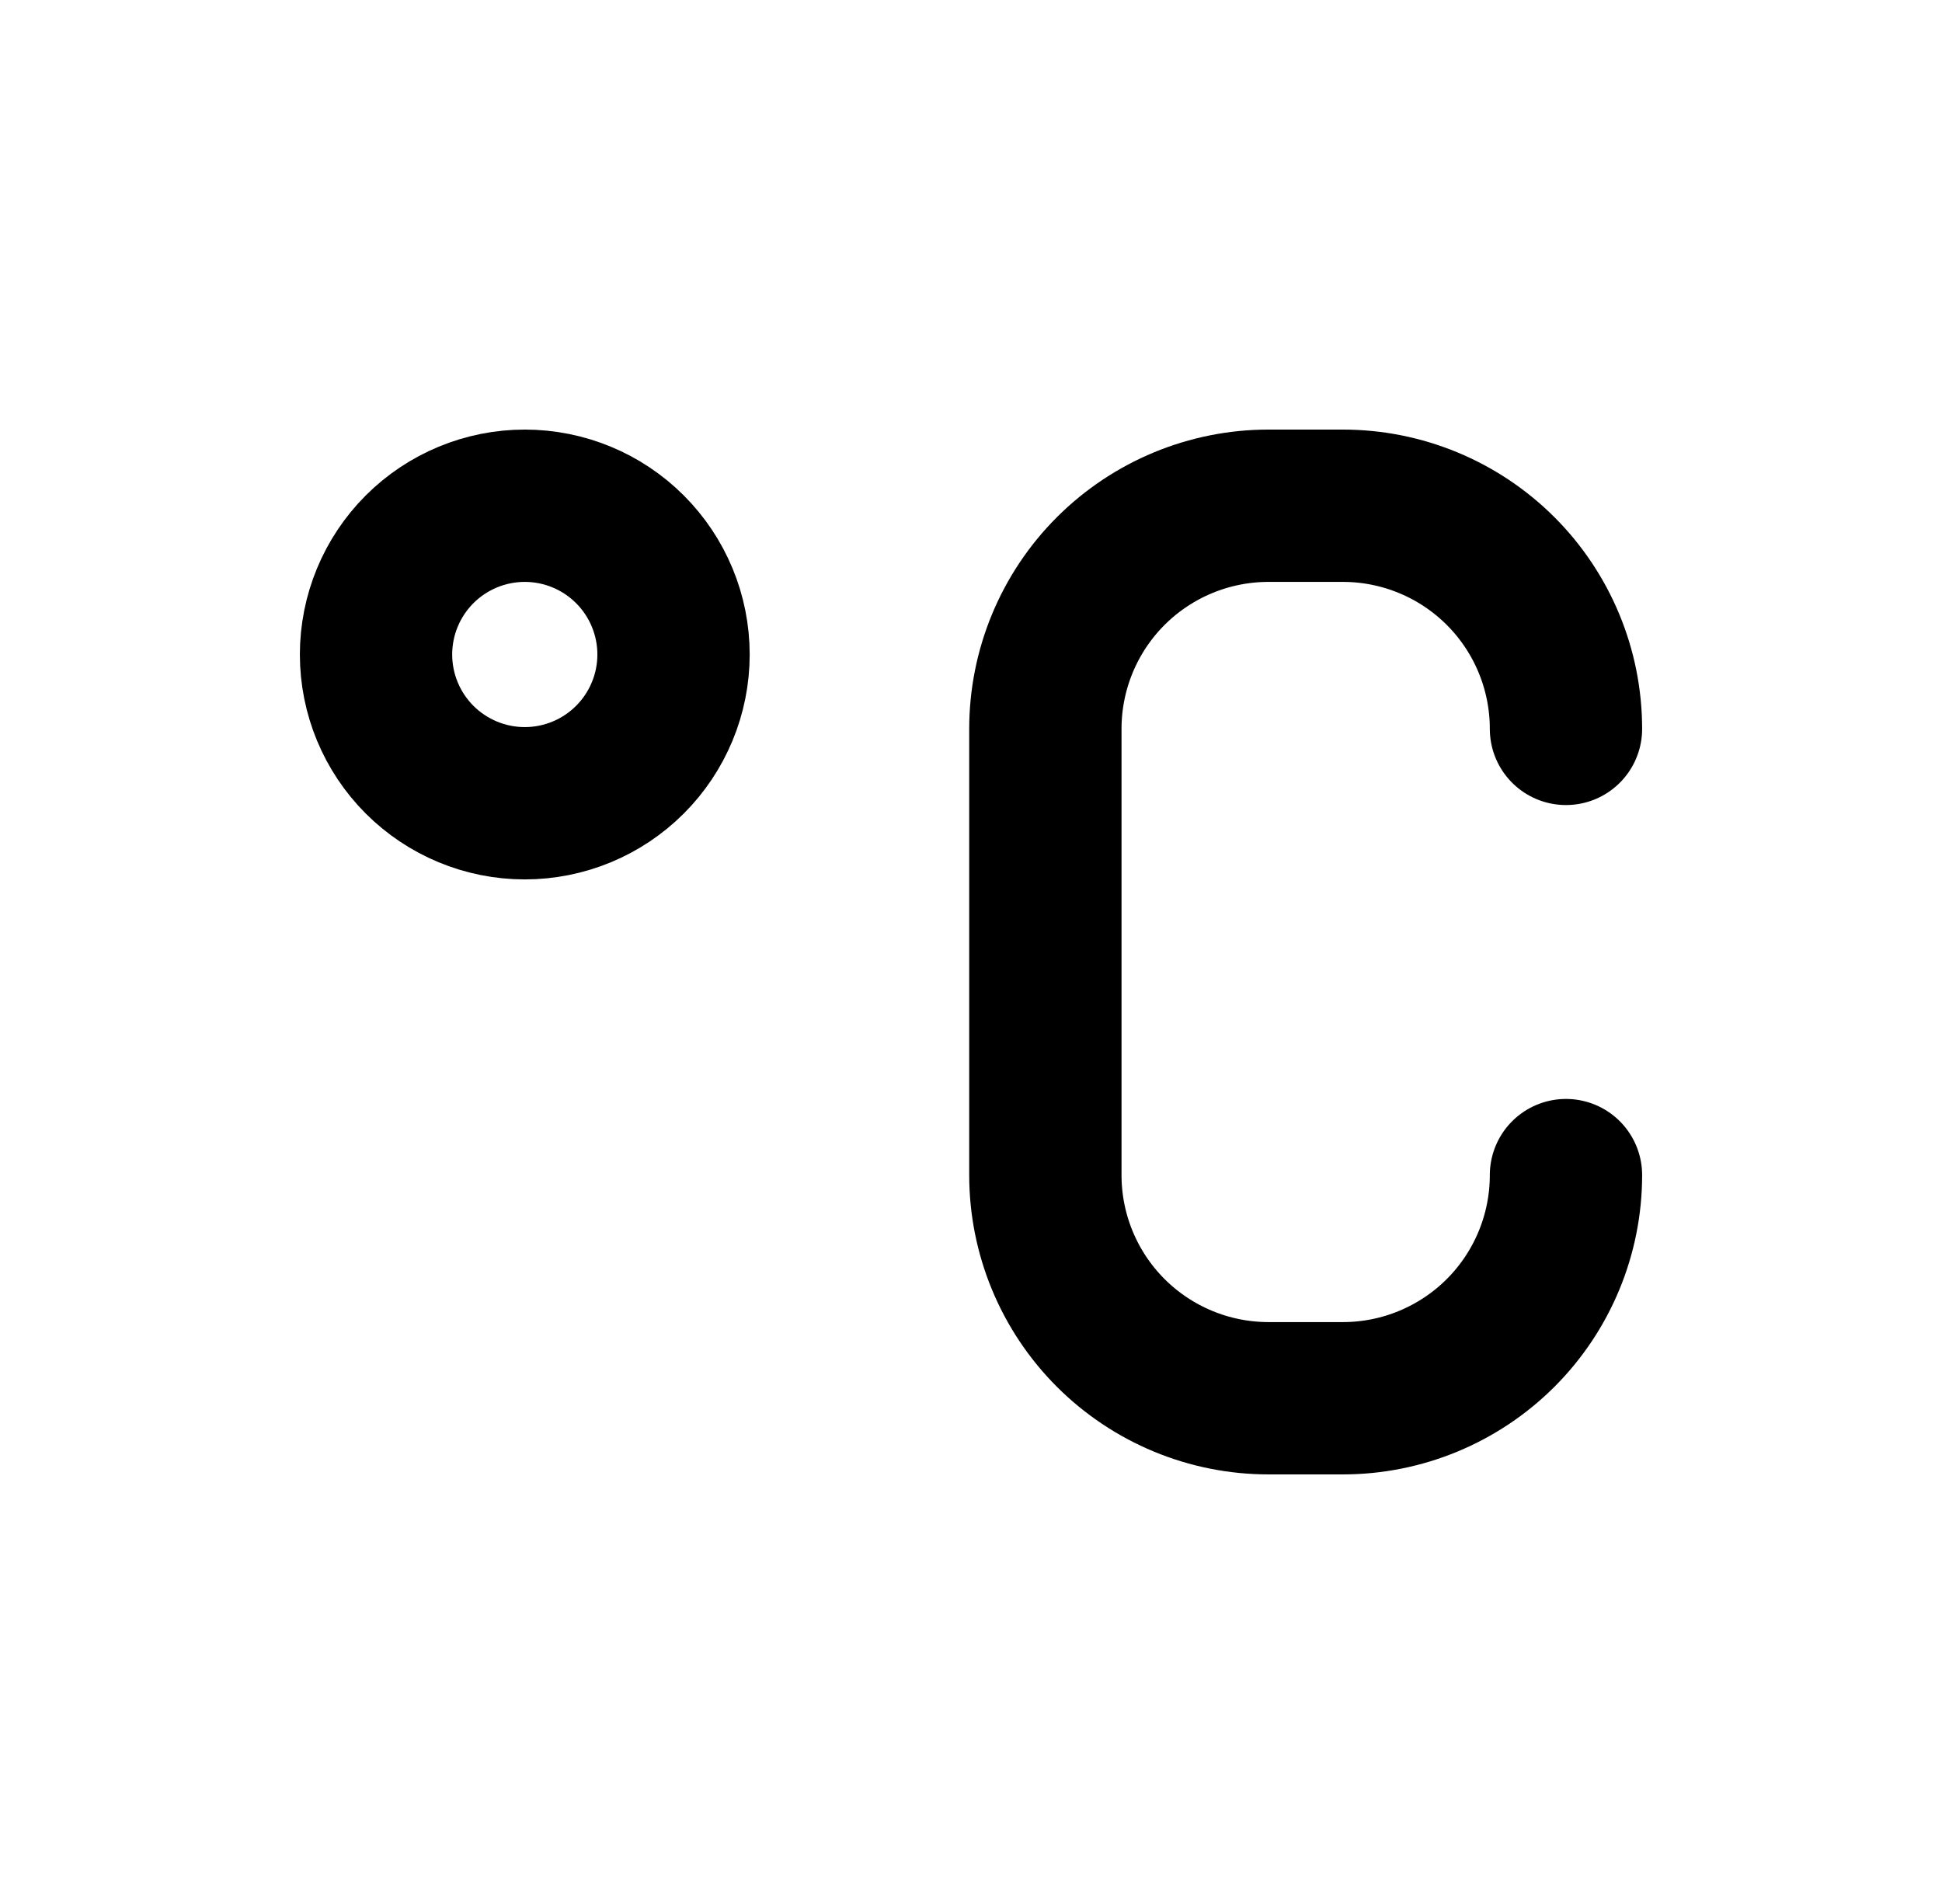
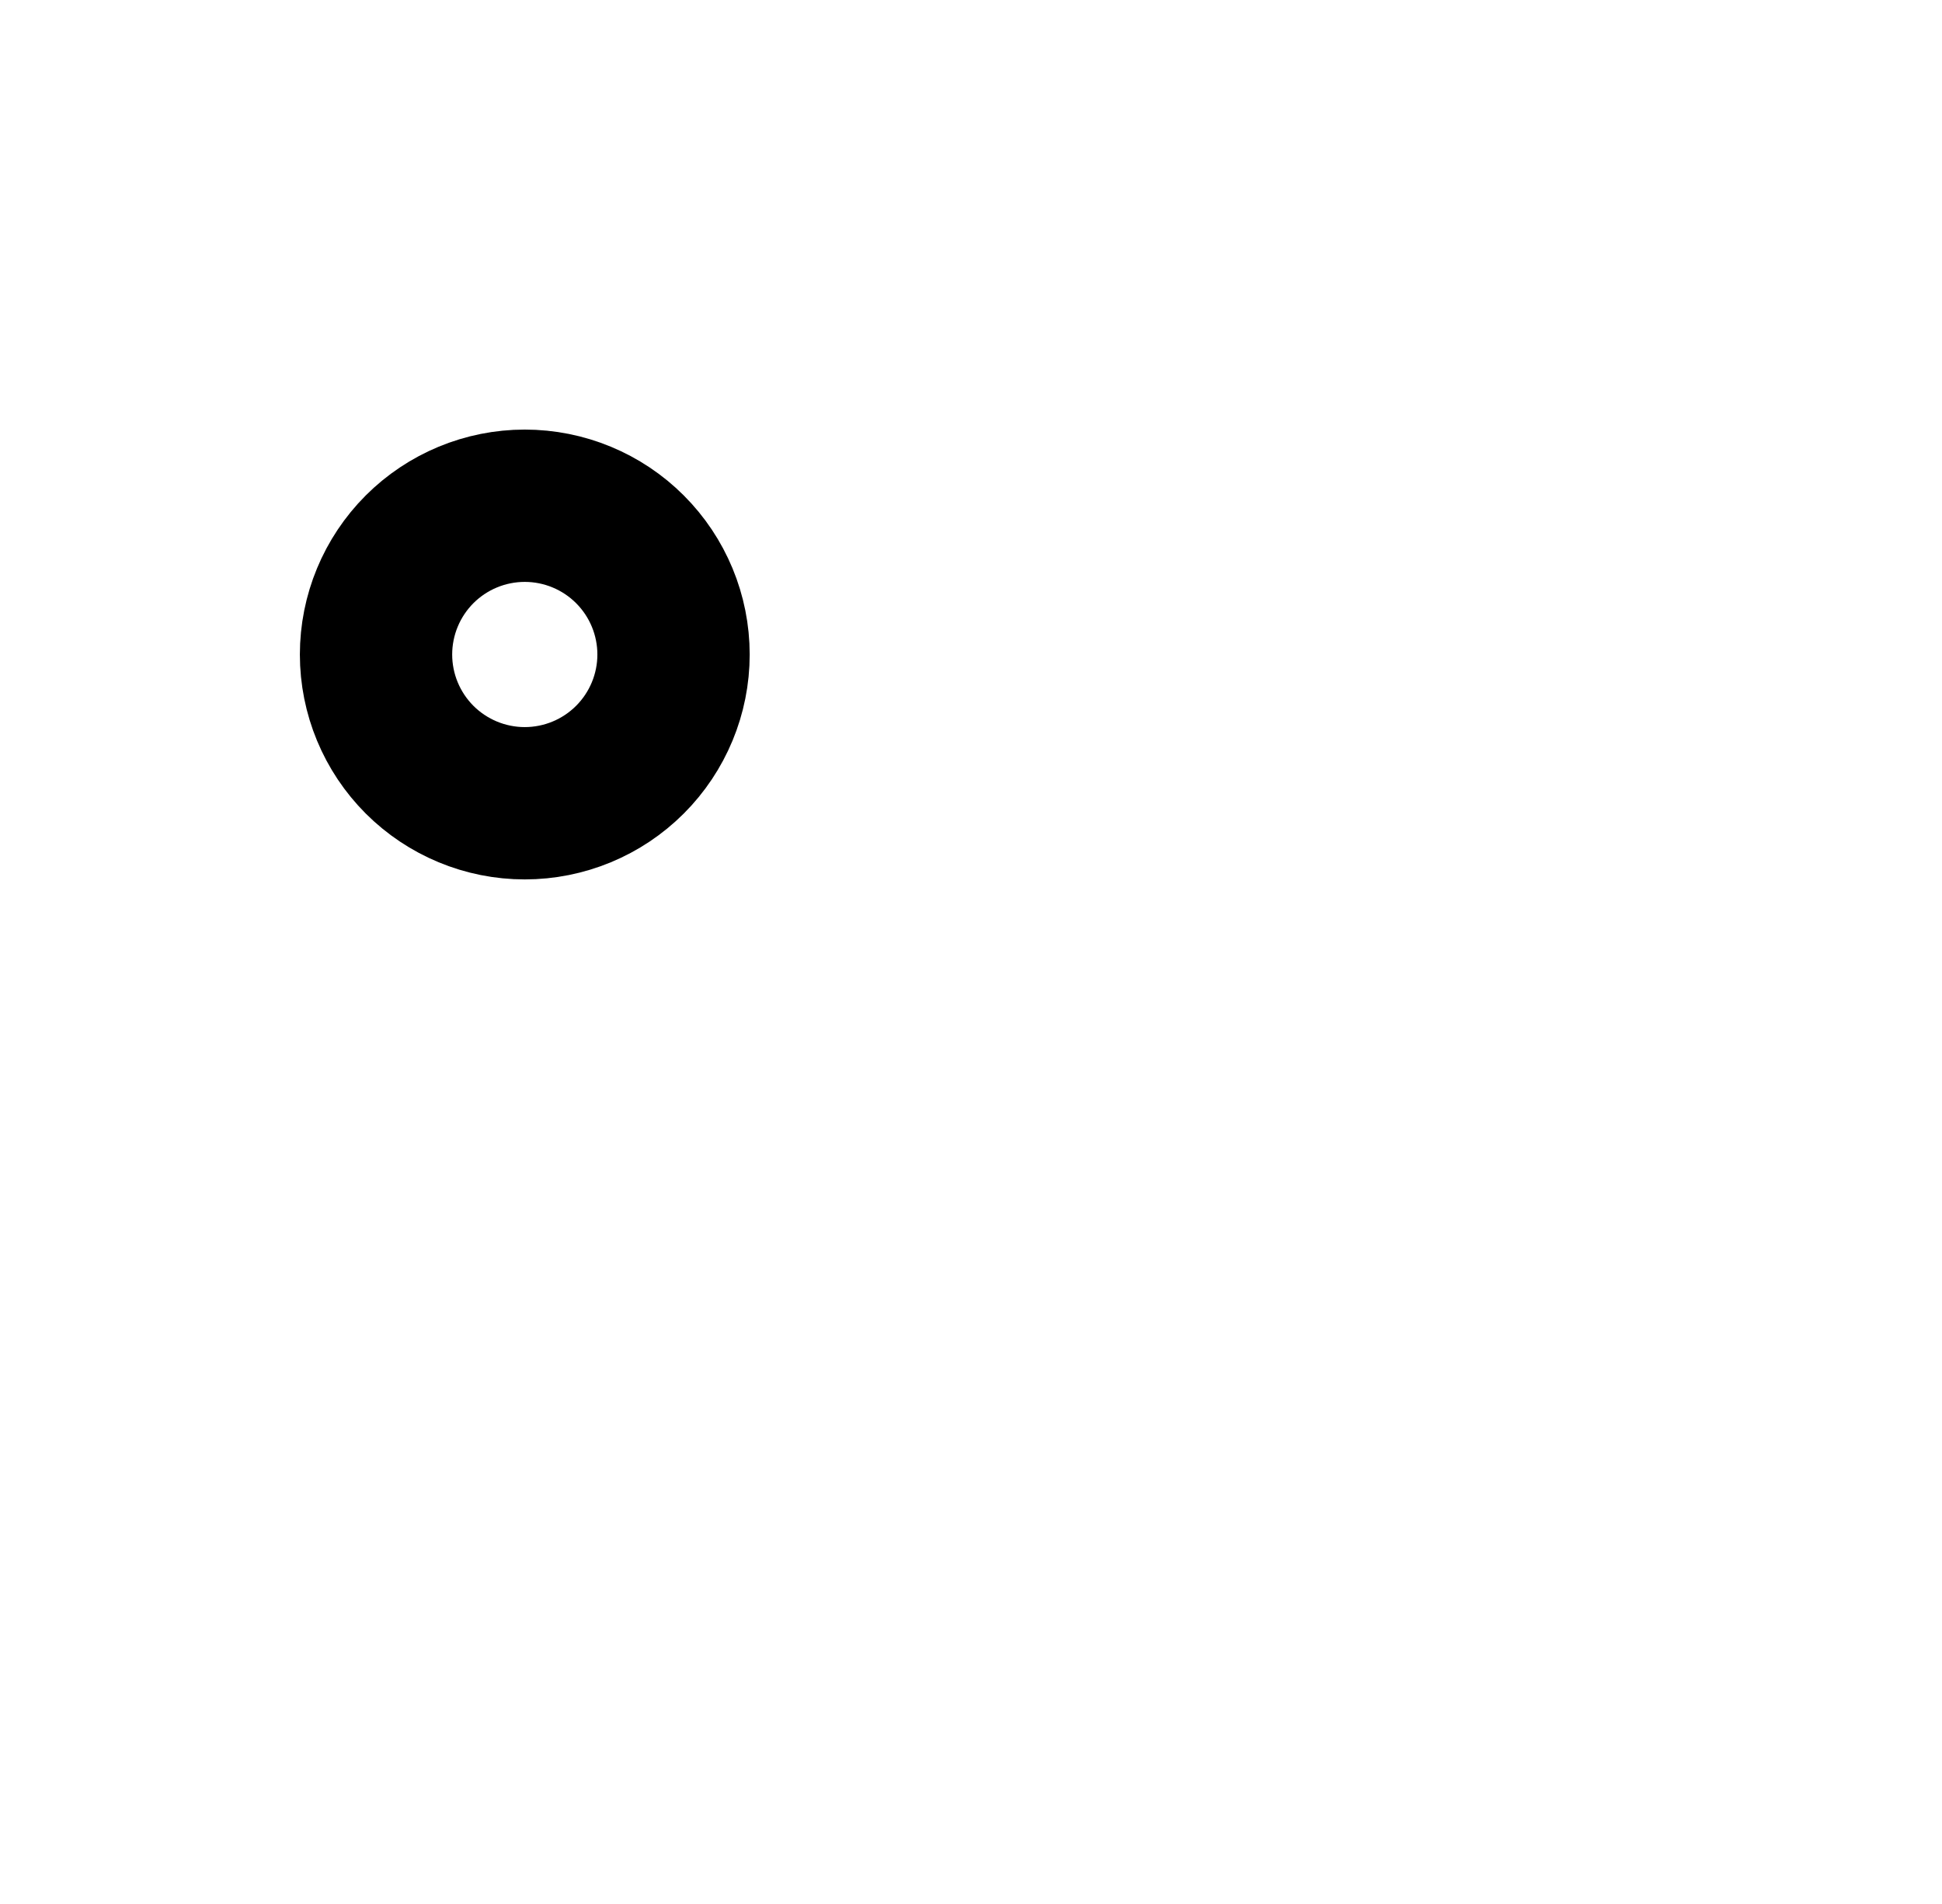
<svg xmlns="http://www.w3.org/2000/svg" width="51" height="50" viewBox="0 0 51 50" fill="none">
  <g id="Temperature-Celsius--Streamline-Tabler">
    <path id="Vector" d="M9.875 17.188C9.875 18.224 10.287 19.217 11.019 19.95C11.752 20.682 12.745 21.094 13.781 21.094C14.817 21.094 15.811 20.682 16.543 19.95C17.276 19.217 17.688 18.224 17.688 17.188C17.688 16.151 17.276 15.158 16.543 14.425C15.811 13.693 14.817 13.281 13.781 13.281C12.745 13.281 11.752 13.693 11.019 14.425C10.287 15.158 9.875 16.151 9.875 17.188Z" stroke="black" stroke-width="4" stroke-linecap="round" stroke-linejoin="round" />
-     <path id="Vector_2" d="M41.125 19.141C41.125 17.587 40.508 16.096 39.409 14.997C38.31 13.899 36.82 13.281 35.266 13.281H33.312C31.759 13.281 30.268 13.899 29.169 14.997C28.07 16.096 27.453 17.587 27.453 19.141V30.859C27.453 32.413 28.07 33.904 29.169 35.003C30.268 36.101 31.759 36.719 33.312 36.719H35.266C36.82 36.719 38.31 36.101 39.409 35.003C40.508 33.904 41.125 32.413 41.125 30.859" stroke="black" stroke-width="4" stroke-linecap="round" stroke-linejoin="round" />
  </g>
</svg>